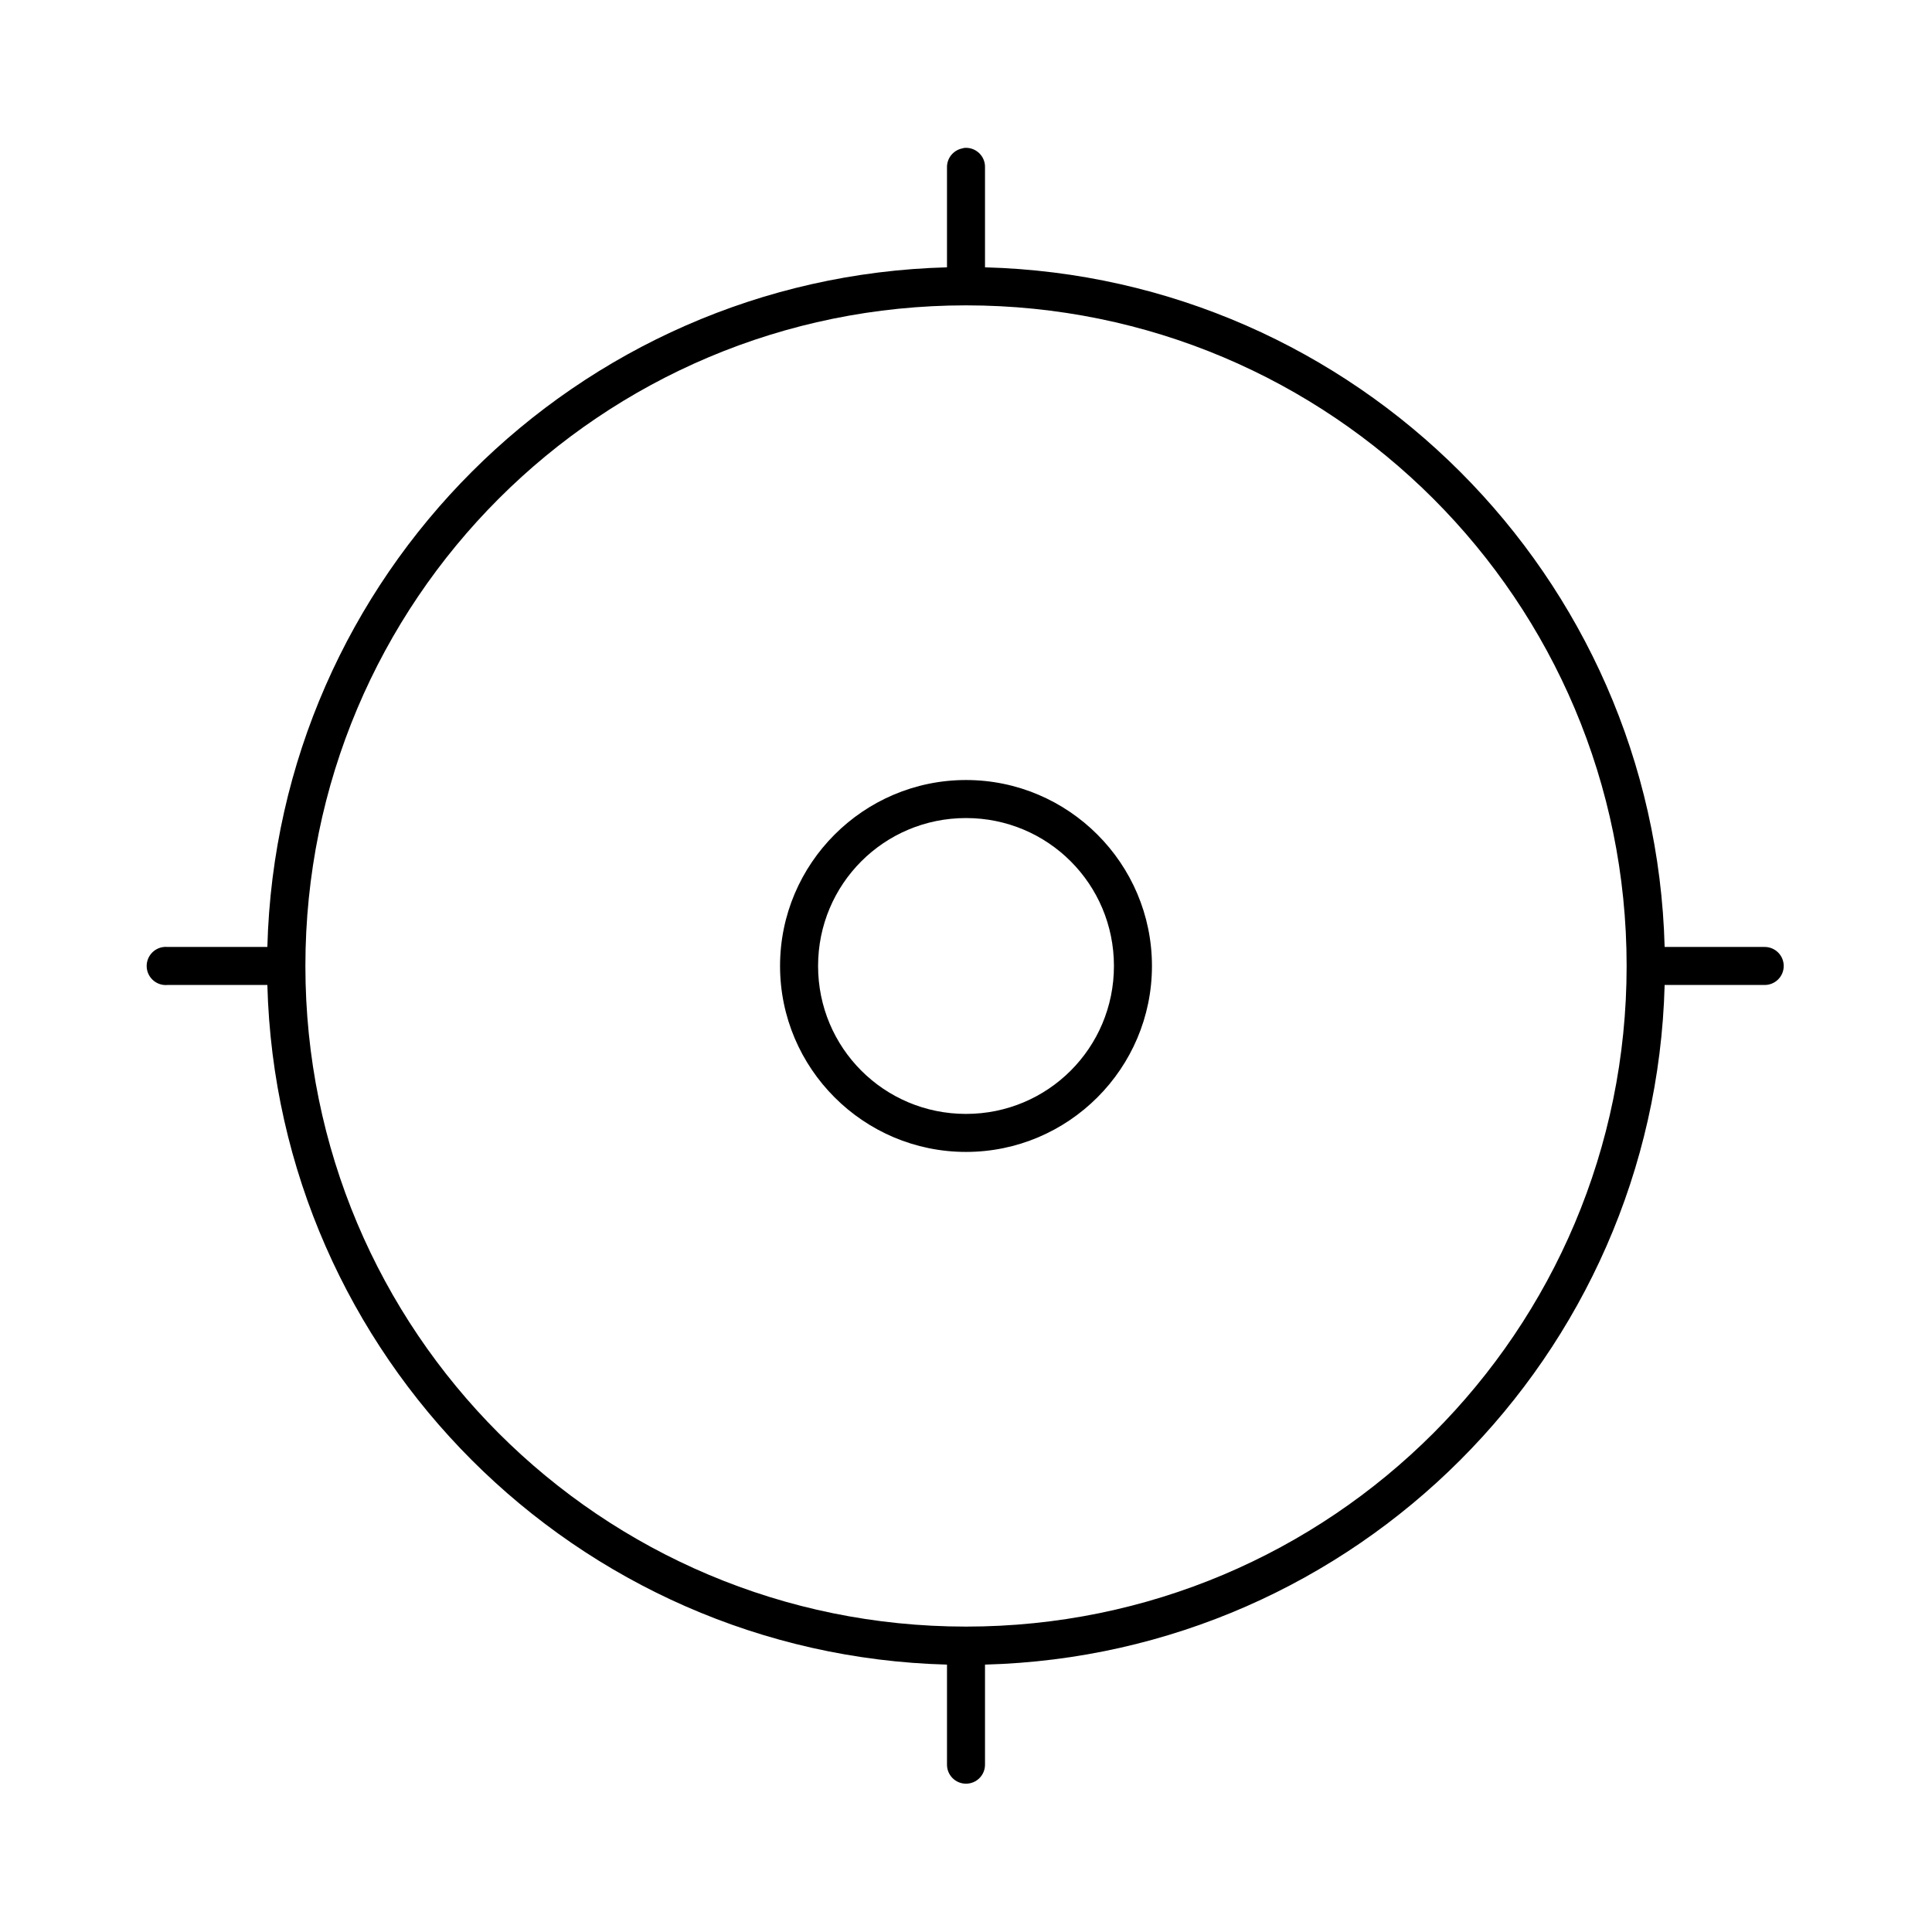
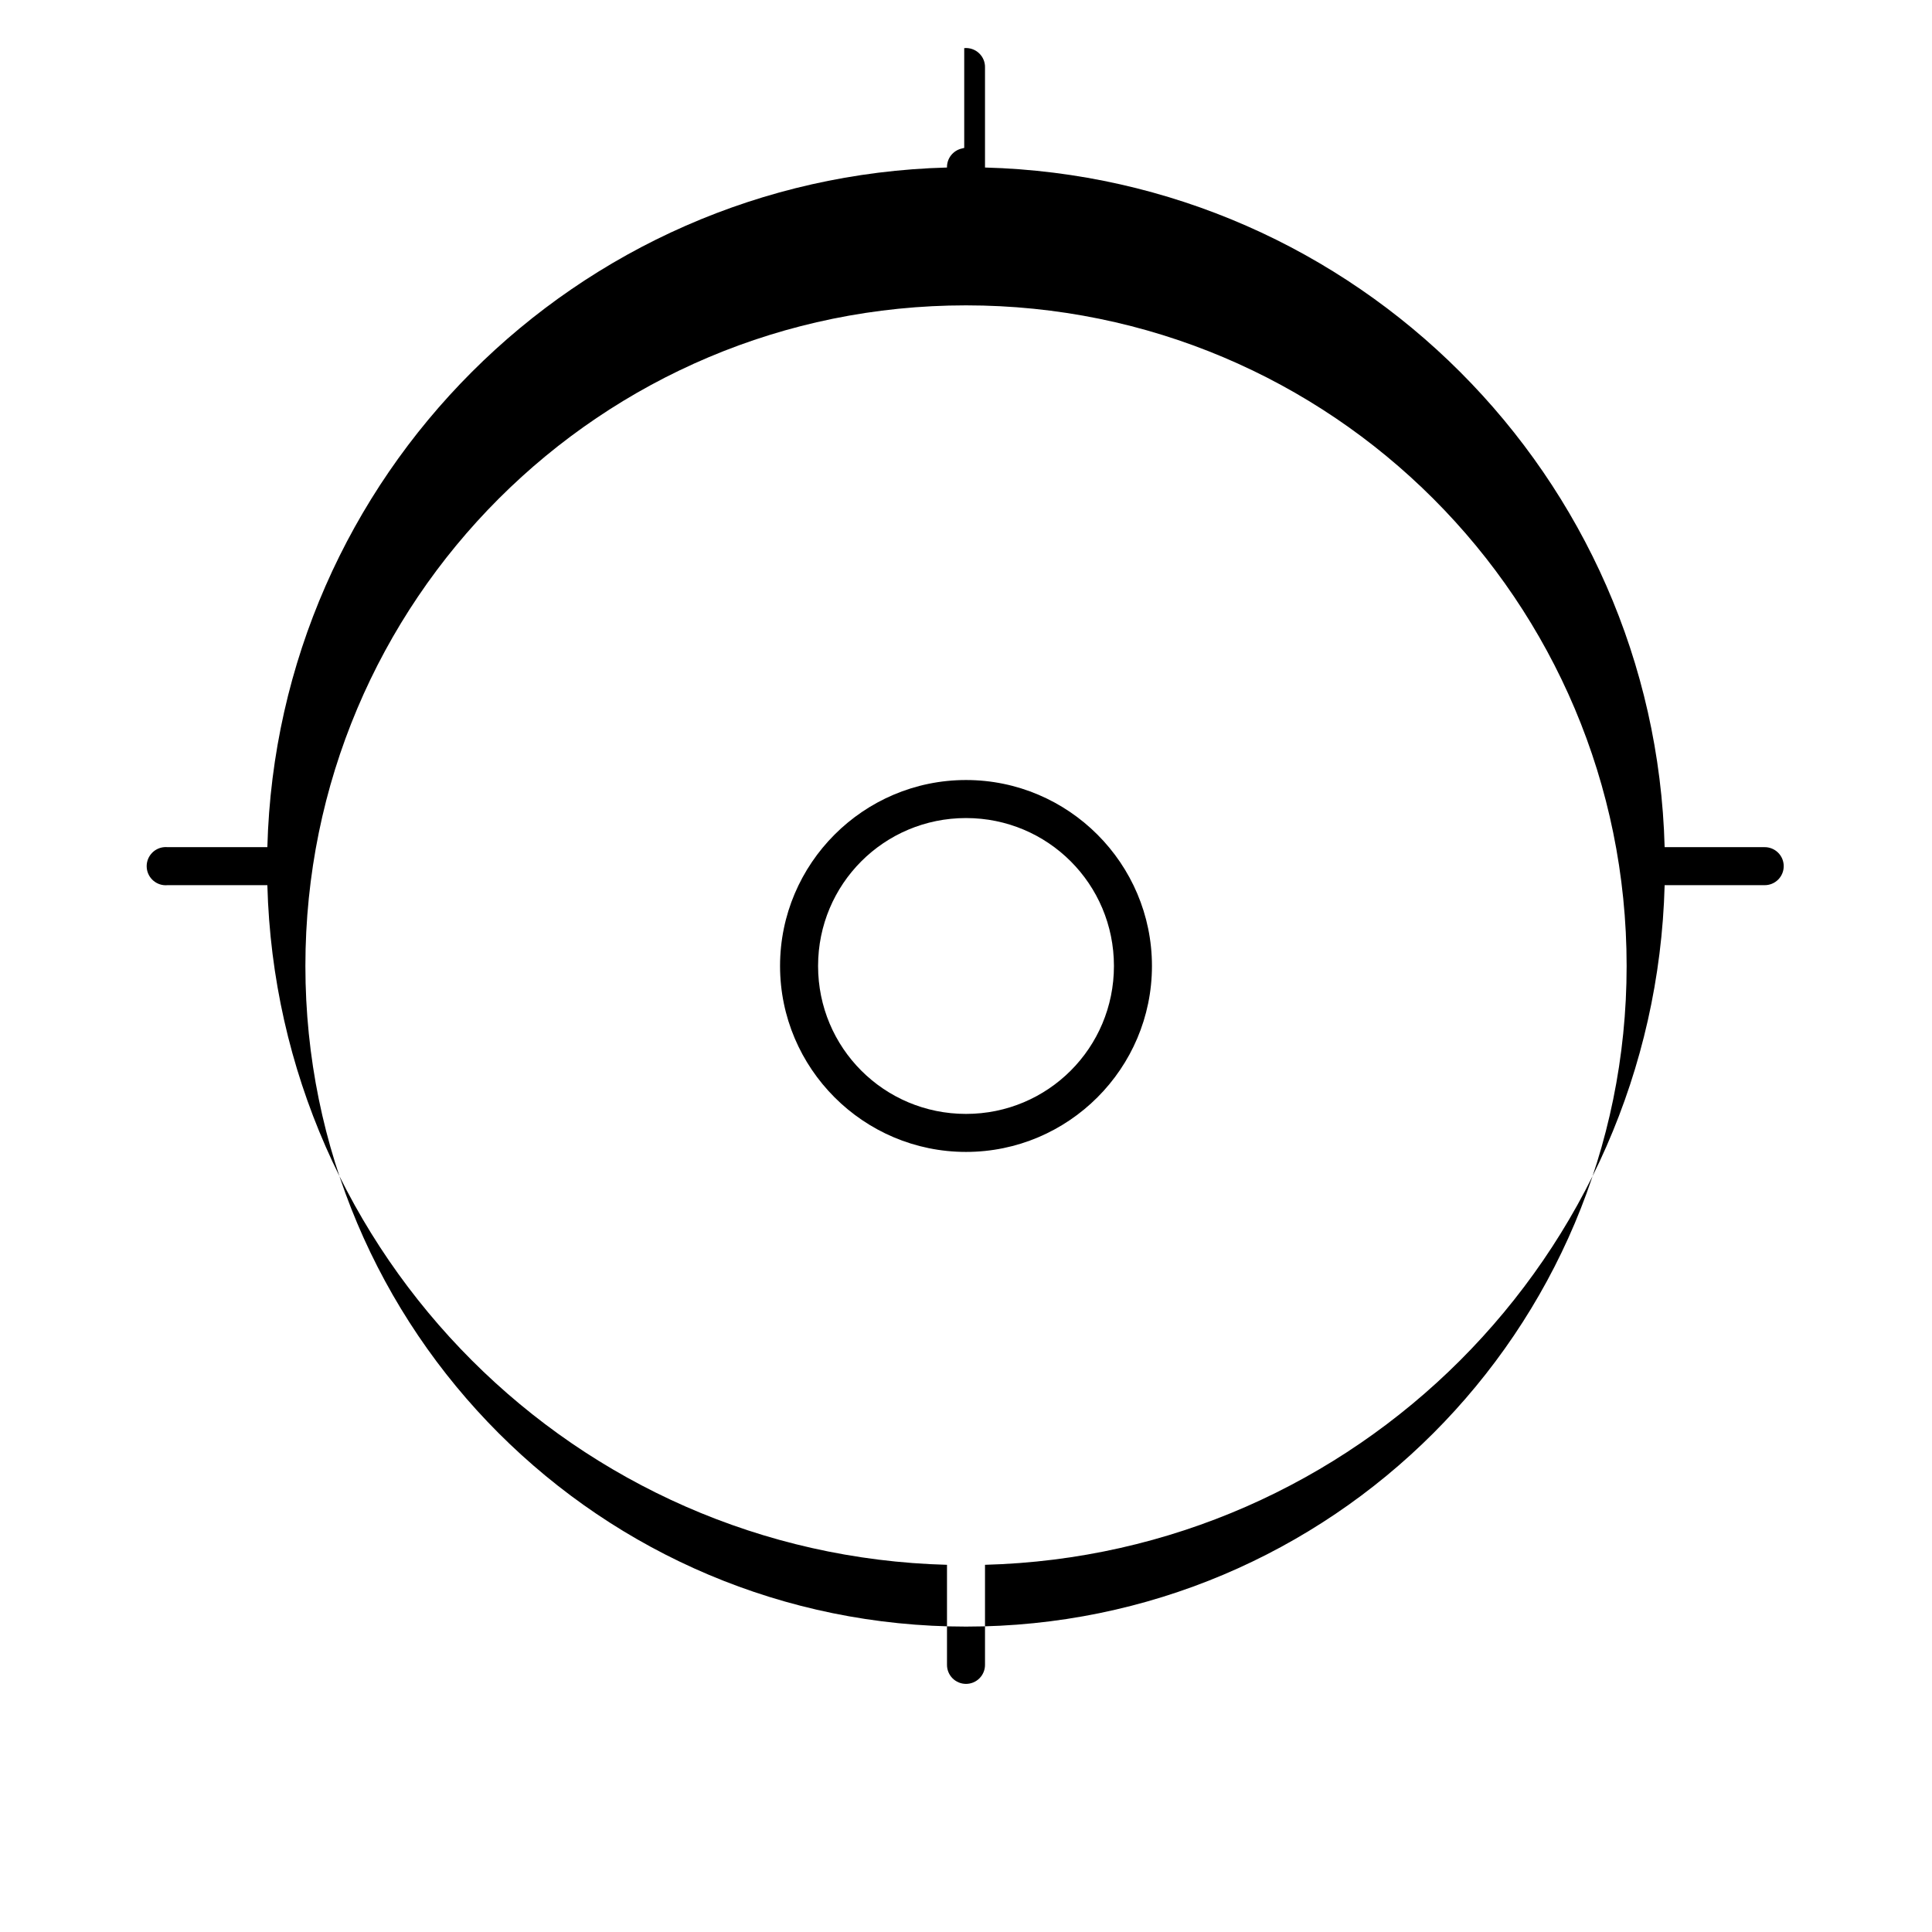
<svg xmlns="http://www.w3.org/2000/svg" fill="#000000" width="800px" height="800px" version="1.1" viewBox="144 144 512 512">
-   <path d="m399.53 183.2c-0.215 0.039-0.426 0.09-0.633 0.156-2.344 0.527-3.992 2.637-3.934 5.039v26.449c-98.27 2.617-177.5 81.844-180.11 180.11h-26.449c-0.312-0.031-0.629-0.031-0.945 0-2.781 0.262-4.824 2.727-4.566 5.512 0.262 2.781 2.731 4.824 5.512 4.562h26.449c2.617 98.27 81.844 177.5 180.11 180.11v26.449c-0.02 1.348 0.504 2.648 1.449 3.609 0.949 0.961 2.238 1.5 3.59 1.5 1.348 0 2.641-0.539 3.586-1.5 0.949-0.961 1.469-2.262 1.449-3.609v-26.449c98.27-2.617 177.5-81.844 180.11-180.11h26.449c1.348 0.02 2.648-0.5 3.609-1.449 0.961-0.945 1.5-2.238 1.5-3.586 0-1.352-0.539-2.641-1.5-3.59-0.961-0.945-2.262-1.469-3.609-1.449h-26.449c-2.617-98.27-81.844-177.5-180.11-180.11v-26.449c0.055-1.449-0.523-2.852-1.578-3.844-1.055-0.996-2.488-1.488-3.93-1.352zm0.473 41.723c96.797 0 175.07 78.273 175.07 175.07 0 96.797-78.277 175.07-175.07 175.07-96.801 0-175.07-78.277-175.07-175.07 0-96.801 78.273-175.07 175.07-175.07zm0 125.79c-27.156 0-49.281 22.125-49.281 49.281 0 27.152 22.125 49.277 49.281 49.277 27.152 0 49.277-22.125 49.277-49.277 0-27.156-22.125-49.281-49.277-49.281zm0 10.078c21.707 0 39.203 17.492 39.203 39.203 0 21.707-17.496 39.203-39.203 39.203-21.711 0-39.203-17.496-39.203-39.203 0-21.711 17.492-39.203 39.203-39.203z" />
+   <path d="m399.53 183.2c-0.215 0.039-0.426 0.09-0.633 0.156-2.344 0.527-3.992 2.637-3.934 5.039c-98.27 2.617-177.5 81.844-180.11 180.11h-26.449c-0.312-0.031-0.629-0.031-0.945 0-2.781 0.262-4.824 2.727-4.566 5.512 0.262 2.781 2.731 4.824 5.512 4.562h26.449c2.617 98.27 81.844 177.5 180.11 180.11v26.449c-0.02 1.348 0.504 2.648 1.449 3.609 0.949 0.961 2.238 1.5 3.59 1.5 1.348 0 2.641-0.539 3.586-1.5 0.949-0.961 1.469-2.262 1.449-3.609v-26.449c98.27-2.617 177.5-81.844 180.11-180.11h26.449c1.348 0.02 2.648-0.5 3.609-1.449 0.961-0.945 1.5-2.238 1.5-3.586 0-1.352-0.539-2.641-1.5-3.59-0.961-0.945-2.262-1.469-3.609-1.449h-26.449c-2.617-98.27-81.844-177.5-180.11-180.11v-26.449c0.055-1.449-0.523-2.852-1.578-3.844-1.055-0.996-2.488-1.488-3.93-1.352zm0.473 41.723c96.797 0 175.07 78.273 175.07 175.07 0 96.797-78.277 175.07-175.07 175.07-96.801 0-175.07-78.277-175.07-175.07 0-96.801 78.273-175.07 175.07-175.07zm0 125.79c-27.156 0-49.281 22.125-49.281 49.281 0 27.152 22.125 49.277 49.281 49.277 27.152 0 49.277-22.125 49.277-49.277 0-27.156-22.125-49.281-49.277-49.281zm0 10.078c21.707 0 39.203 17.492 39.203 39.203 0 21.707-17.496 39.203-39.203 39.203-21.711 0-39.203-17.496-39.203-39.203 0-21.711 17.492-39.203 39.203-39.203z" />
</svg>